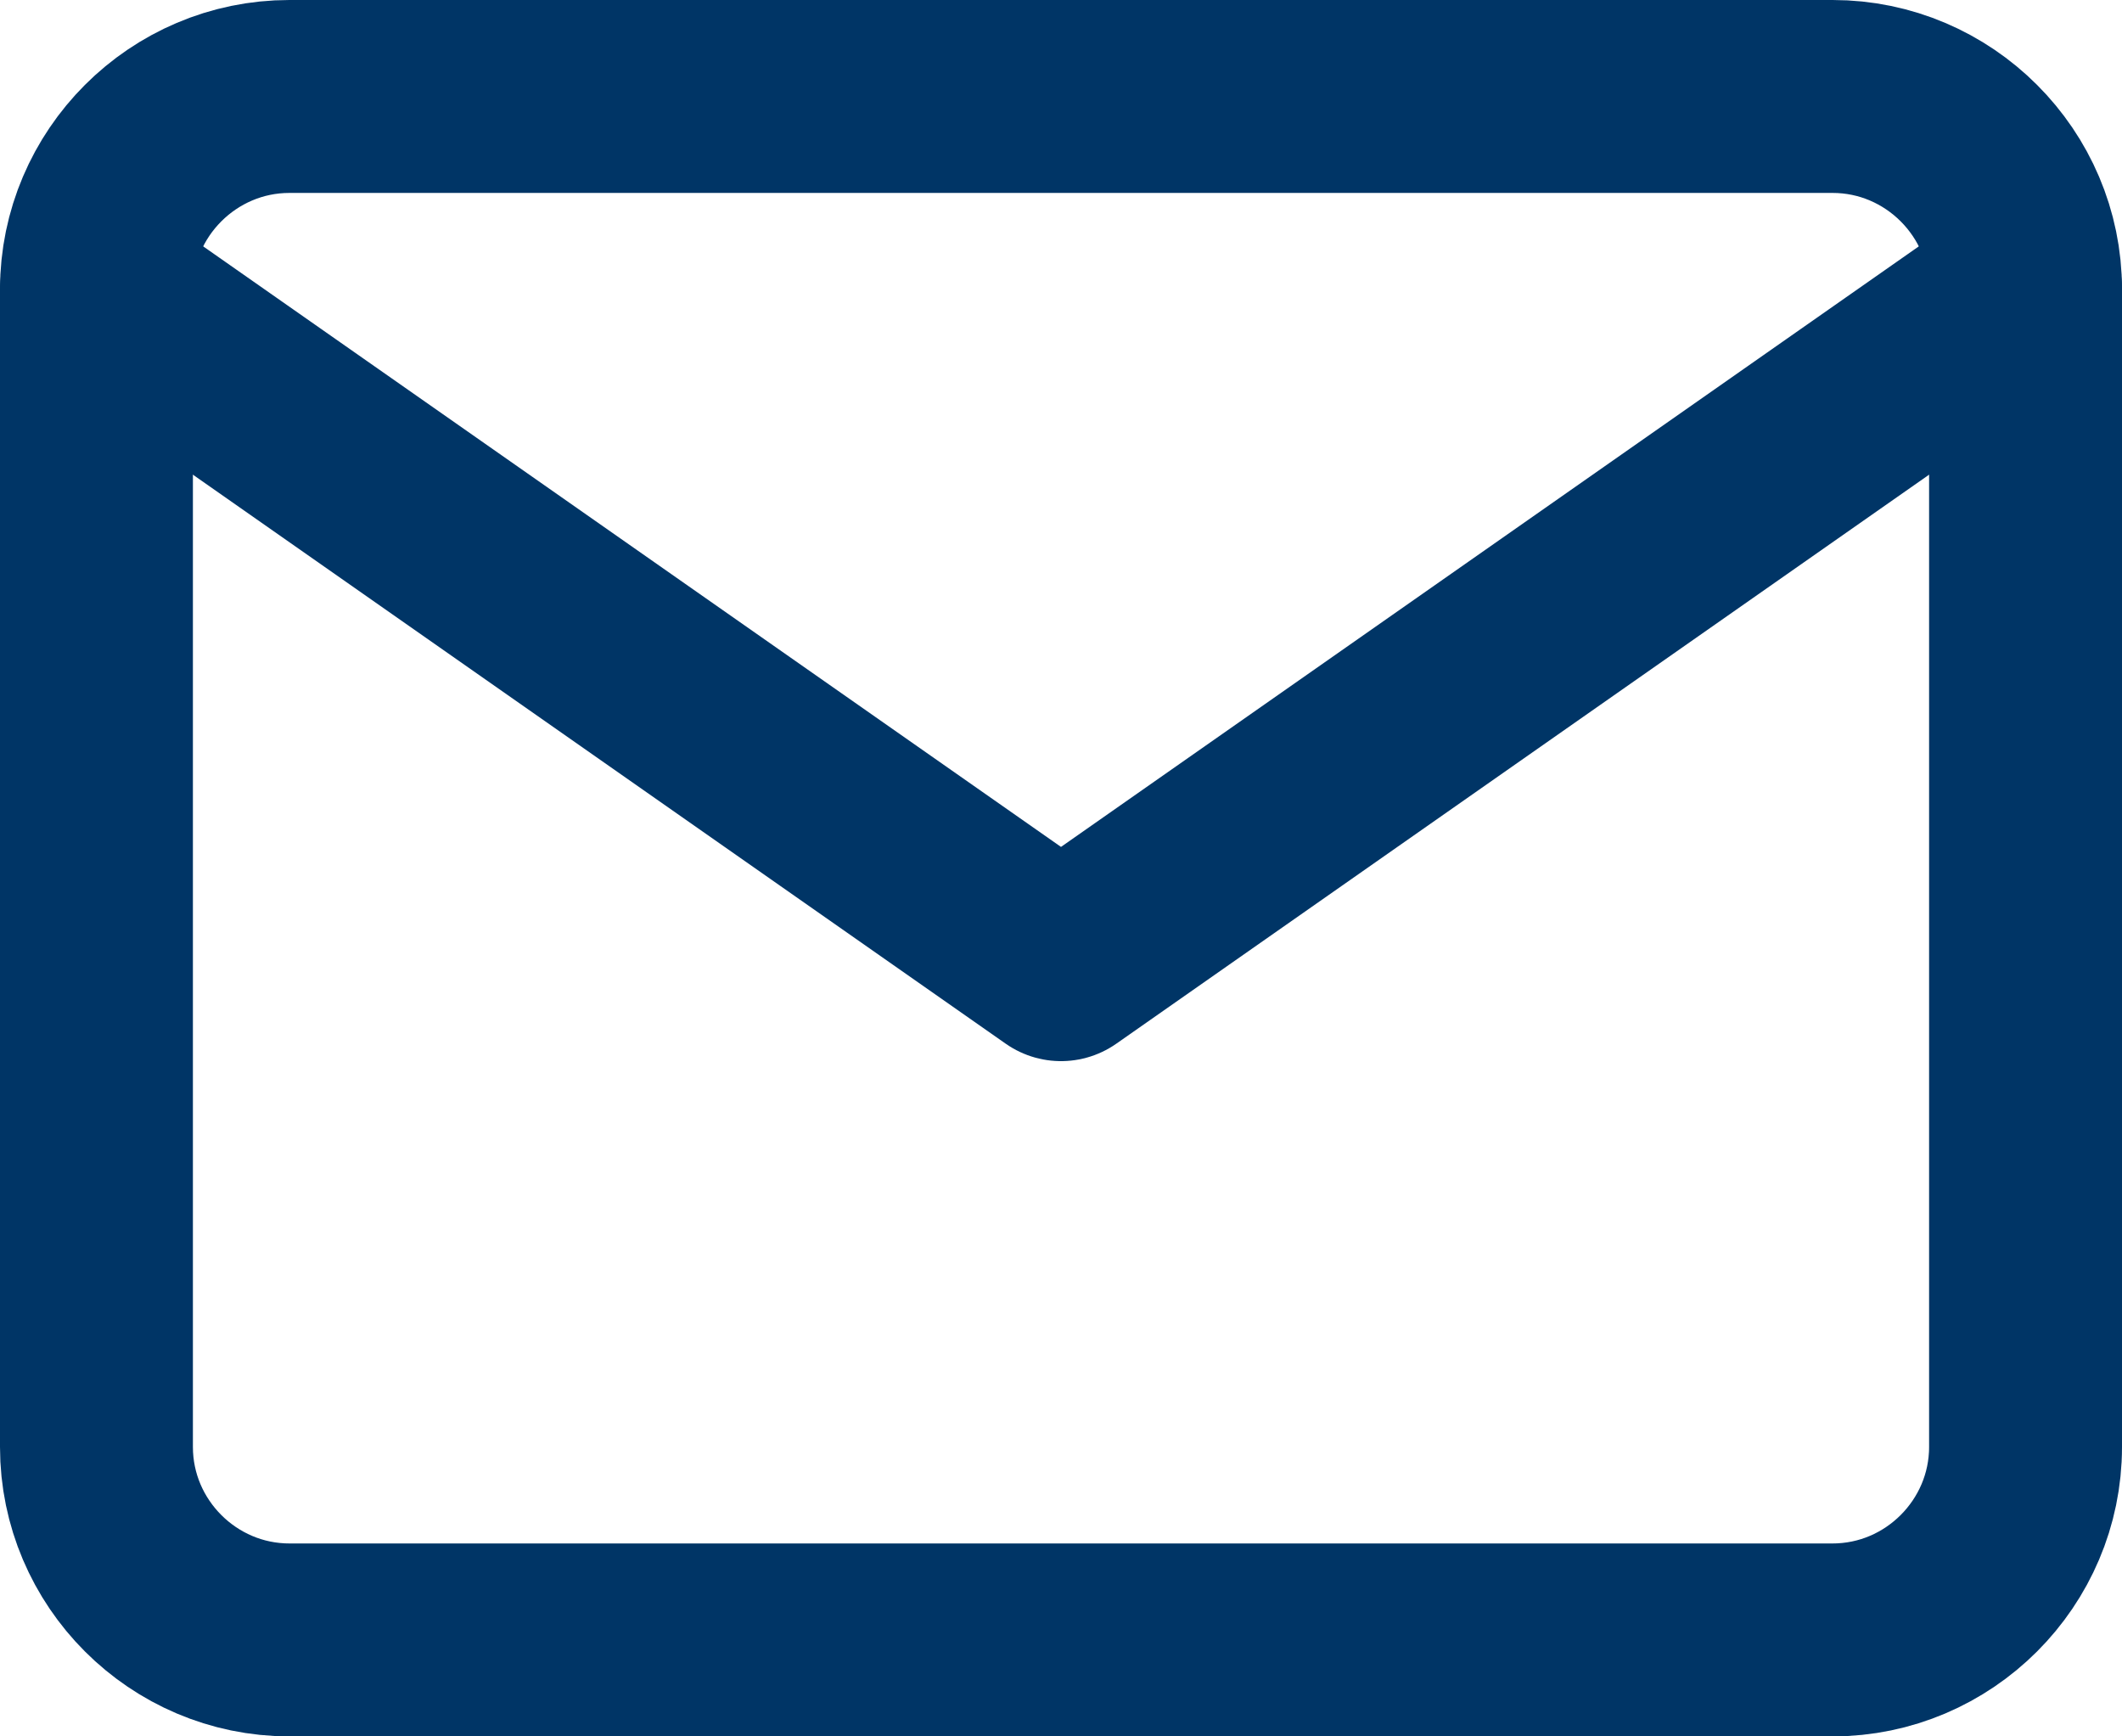
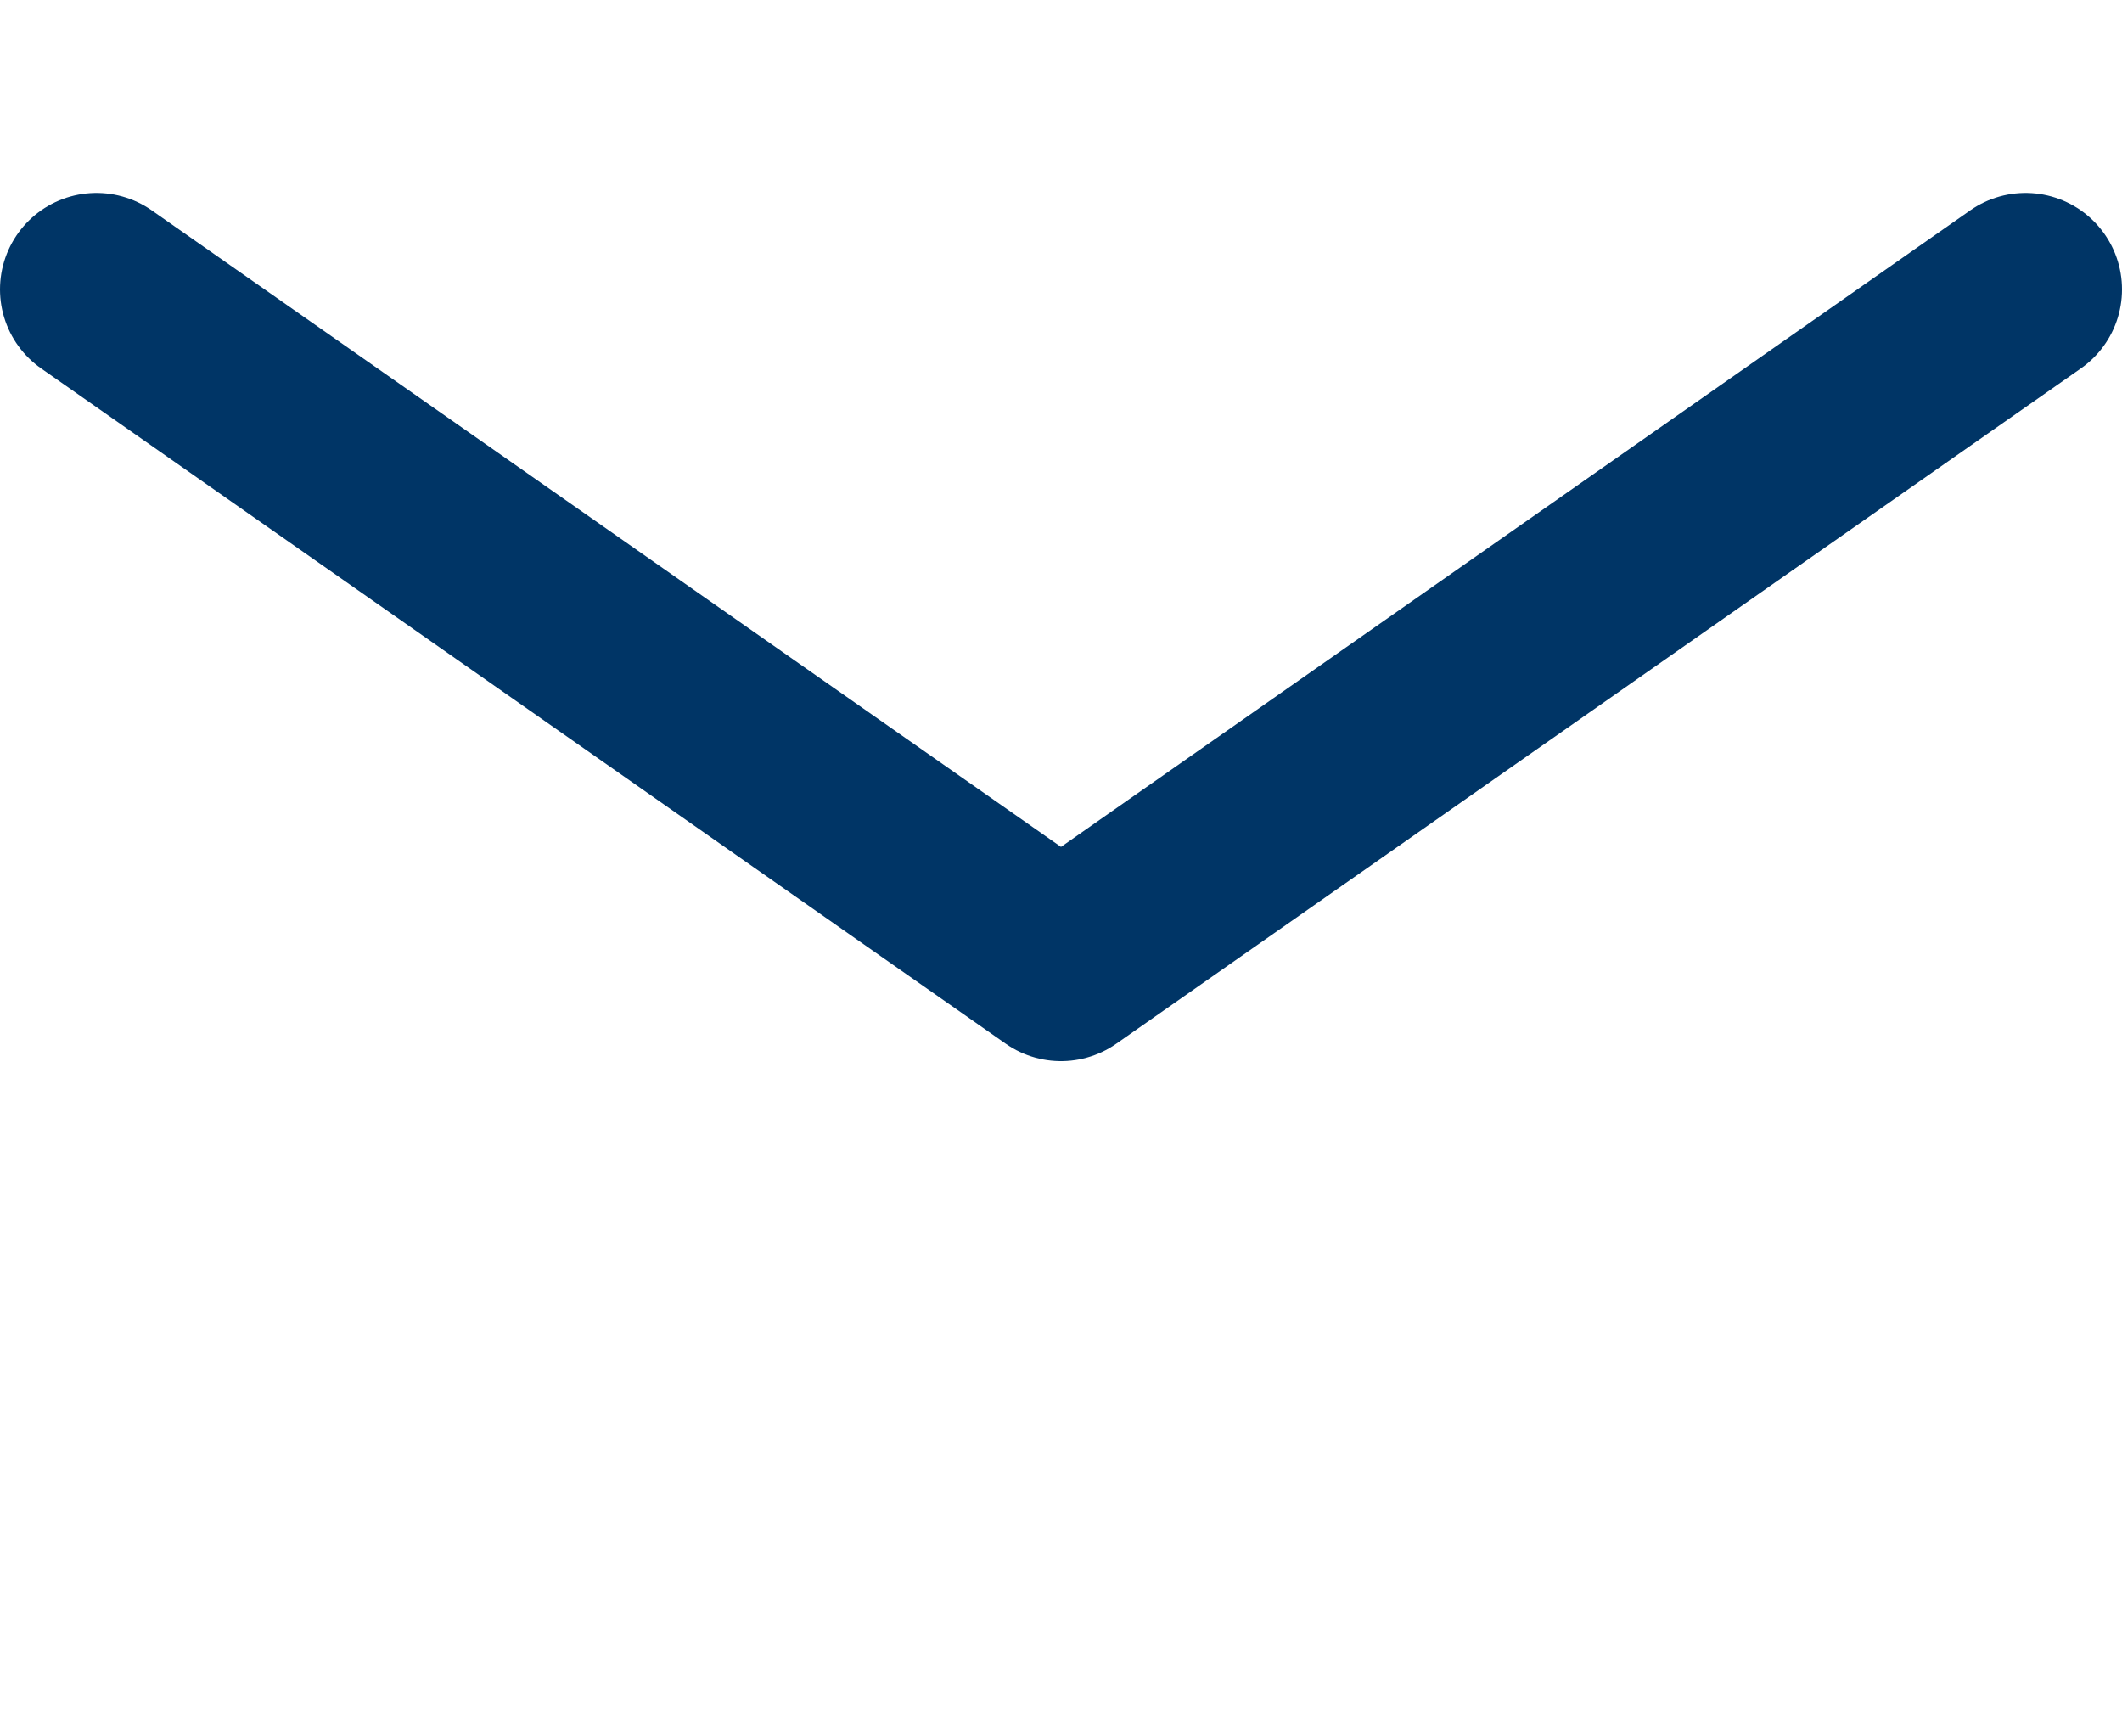
<svg xmlns="http://www.w3.org/2000/svg" width="22" height="18" viewBox="0 0 22 18" fill="none">
-   <path d="M3 1H19C20.1 1 21 1.9 21 3V15C21 16.1 20.1 17 19 17H3C1.9 17 1 16.1 1 15V3C1 1.9 1.9 1 3 1Z" stroke="#003566" stroke-width="2" stroke-linecap="round" stroke-linejoin="round" />
  <path d="M21 3L11 10L1 3" stroke="#003566" stroke-width="2" stroke-linecap="round" stroke-linejoin="round" />
</svg>